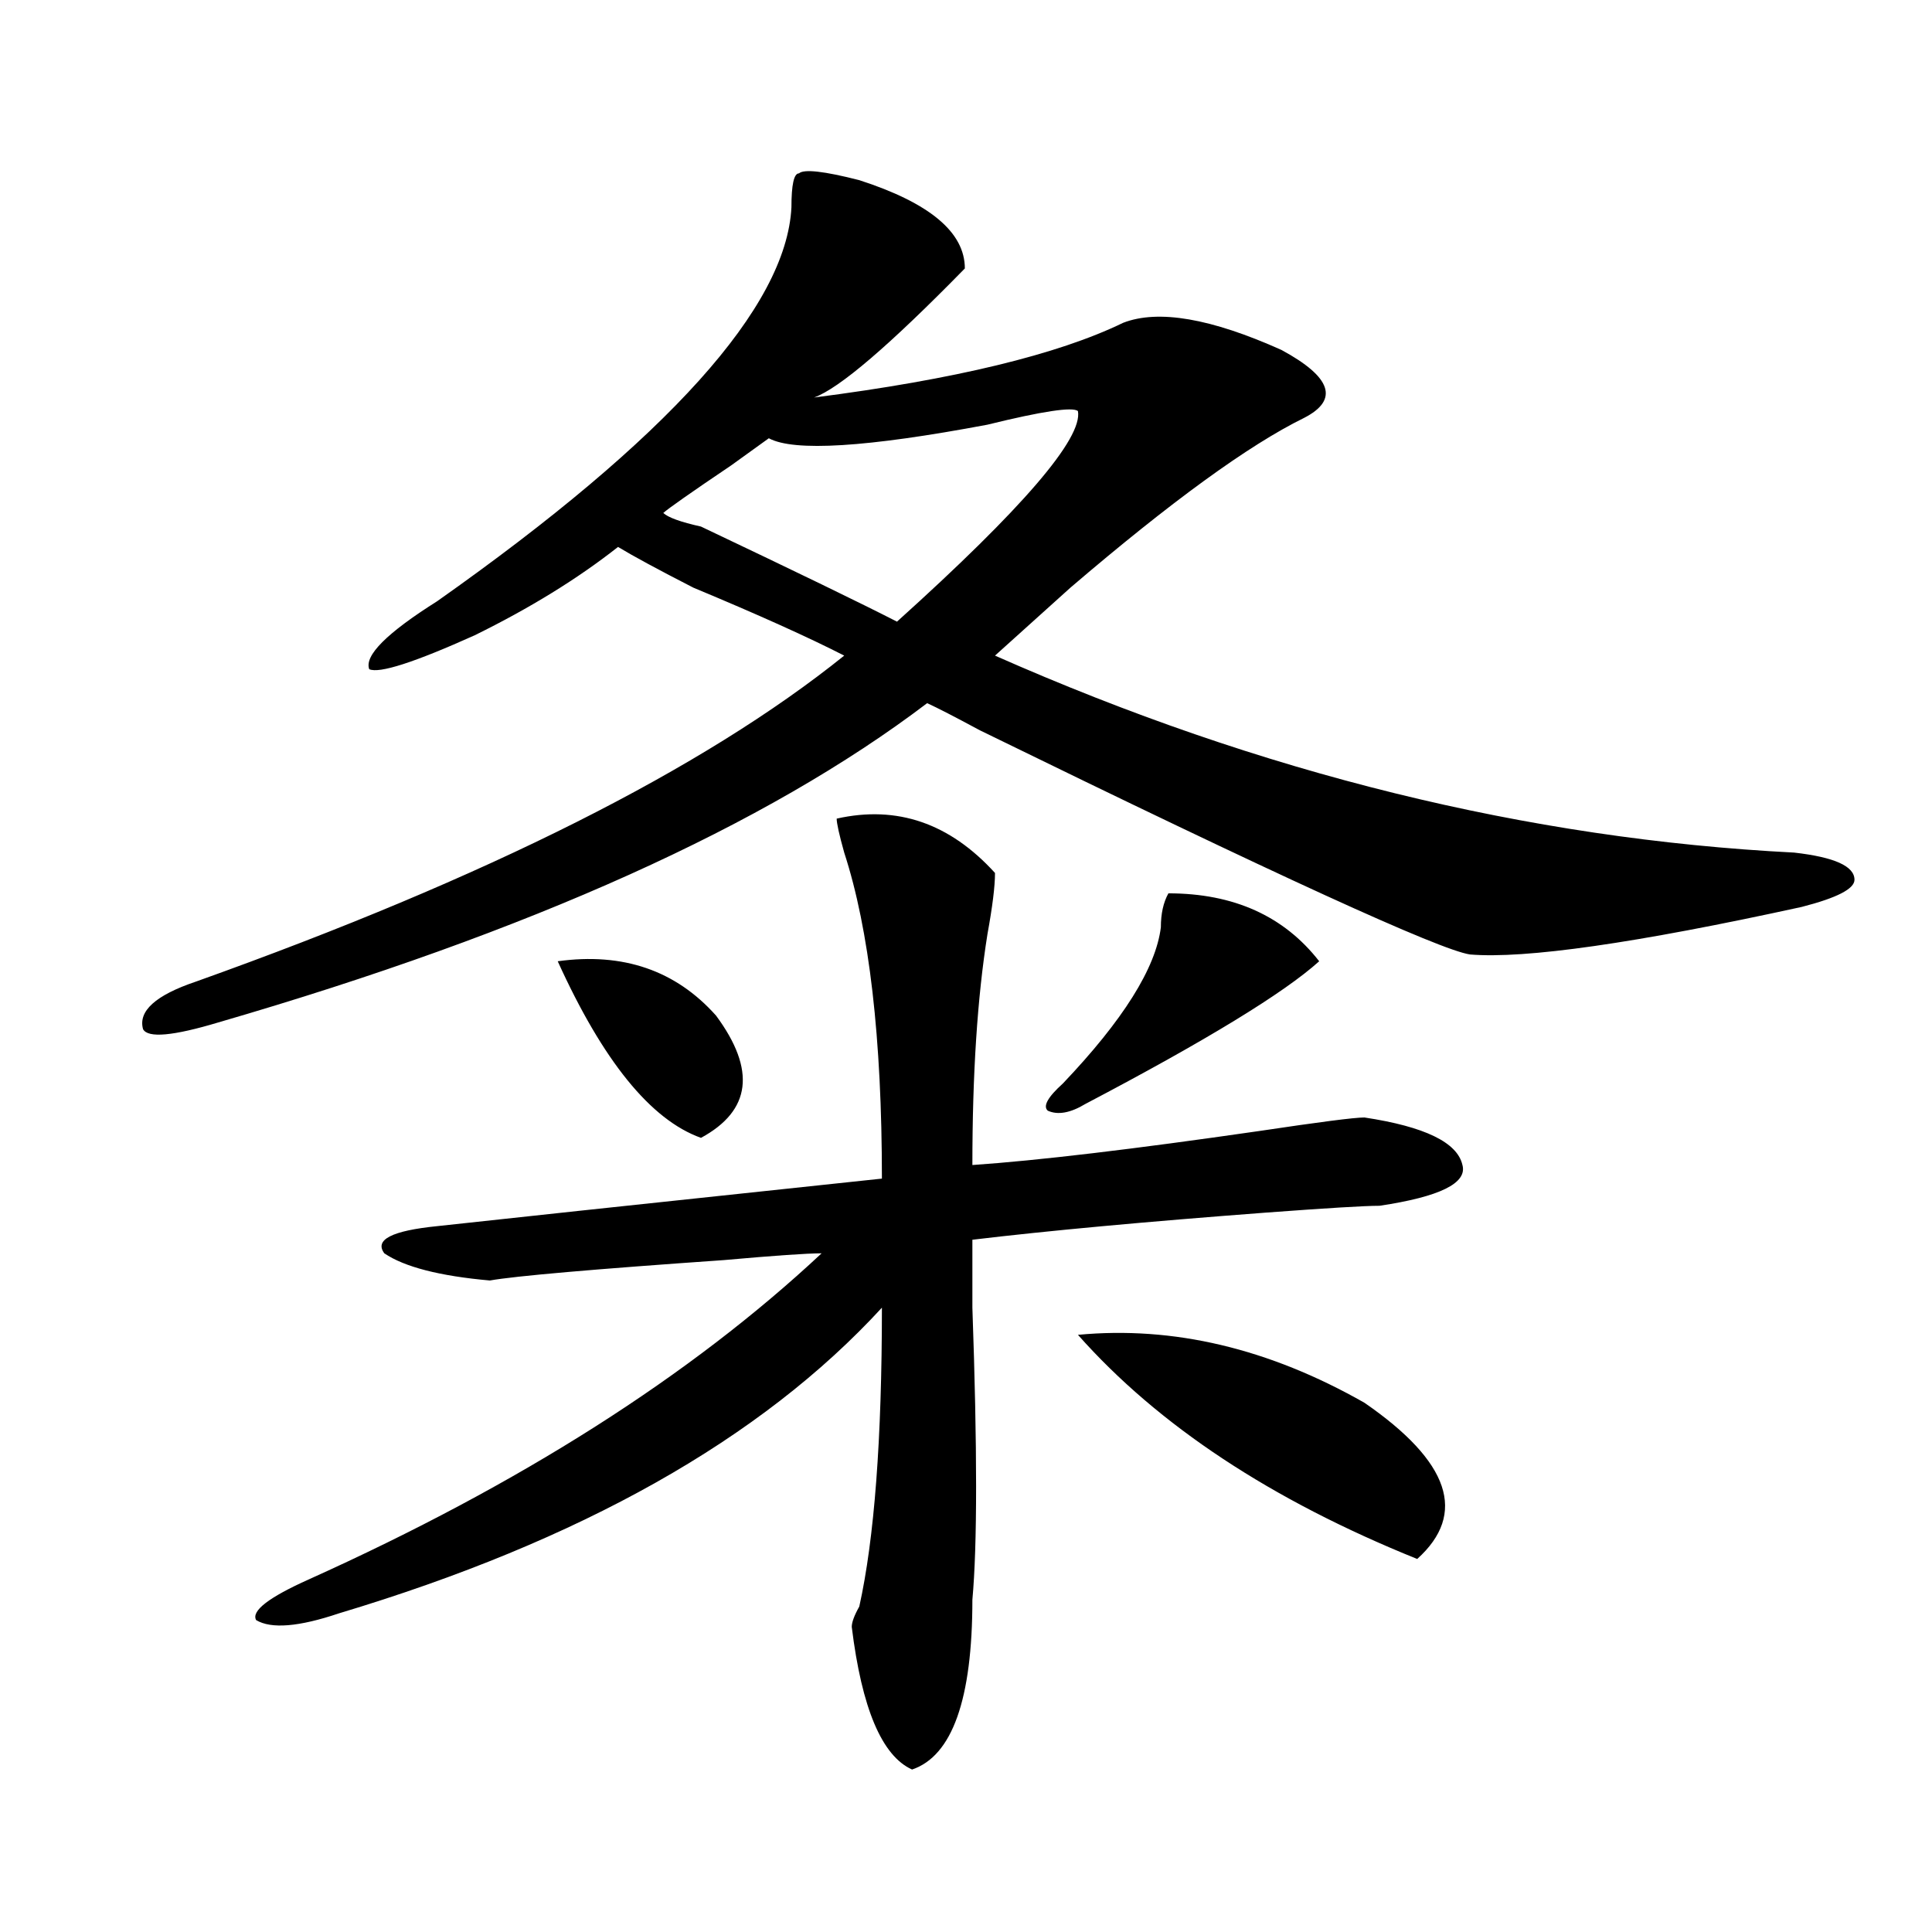
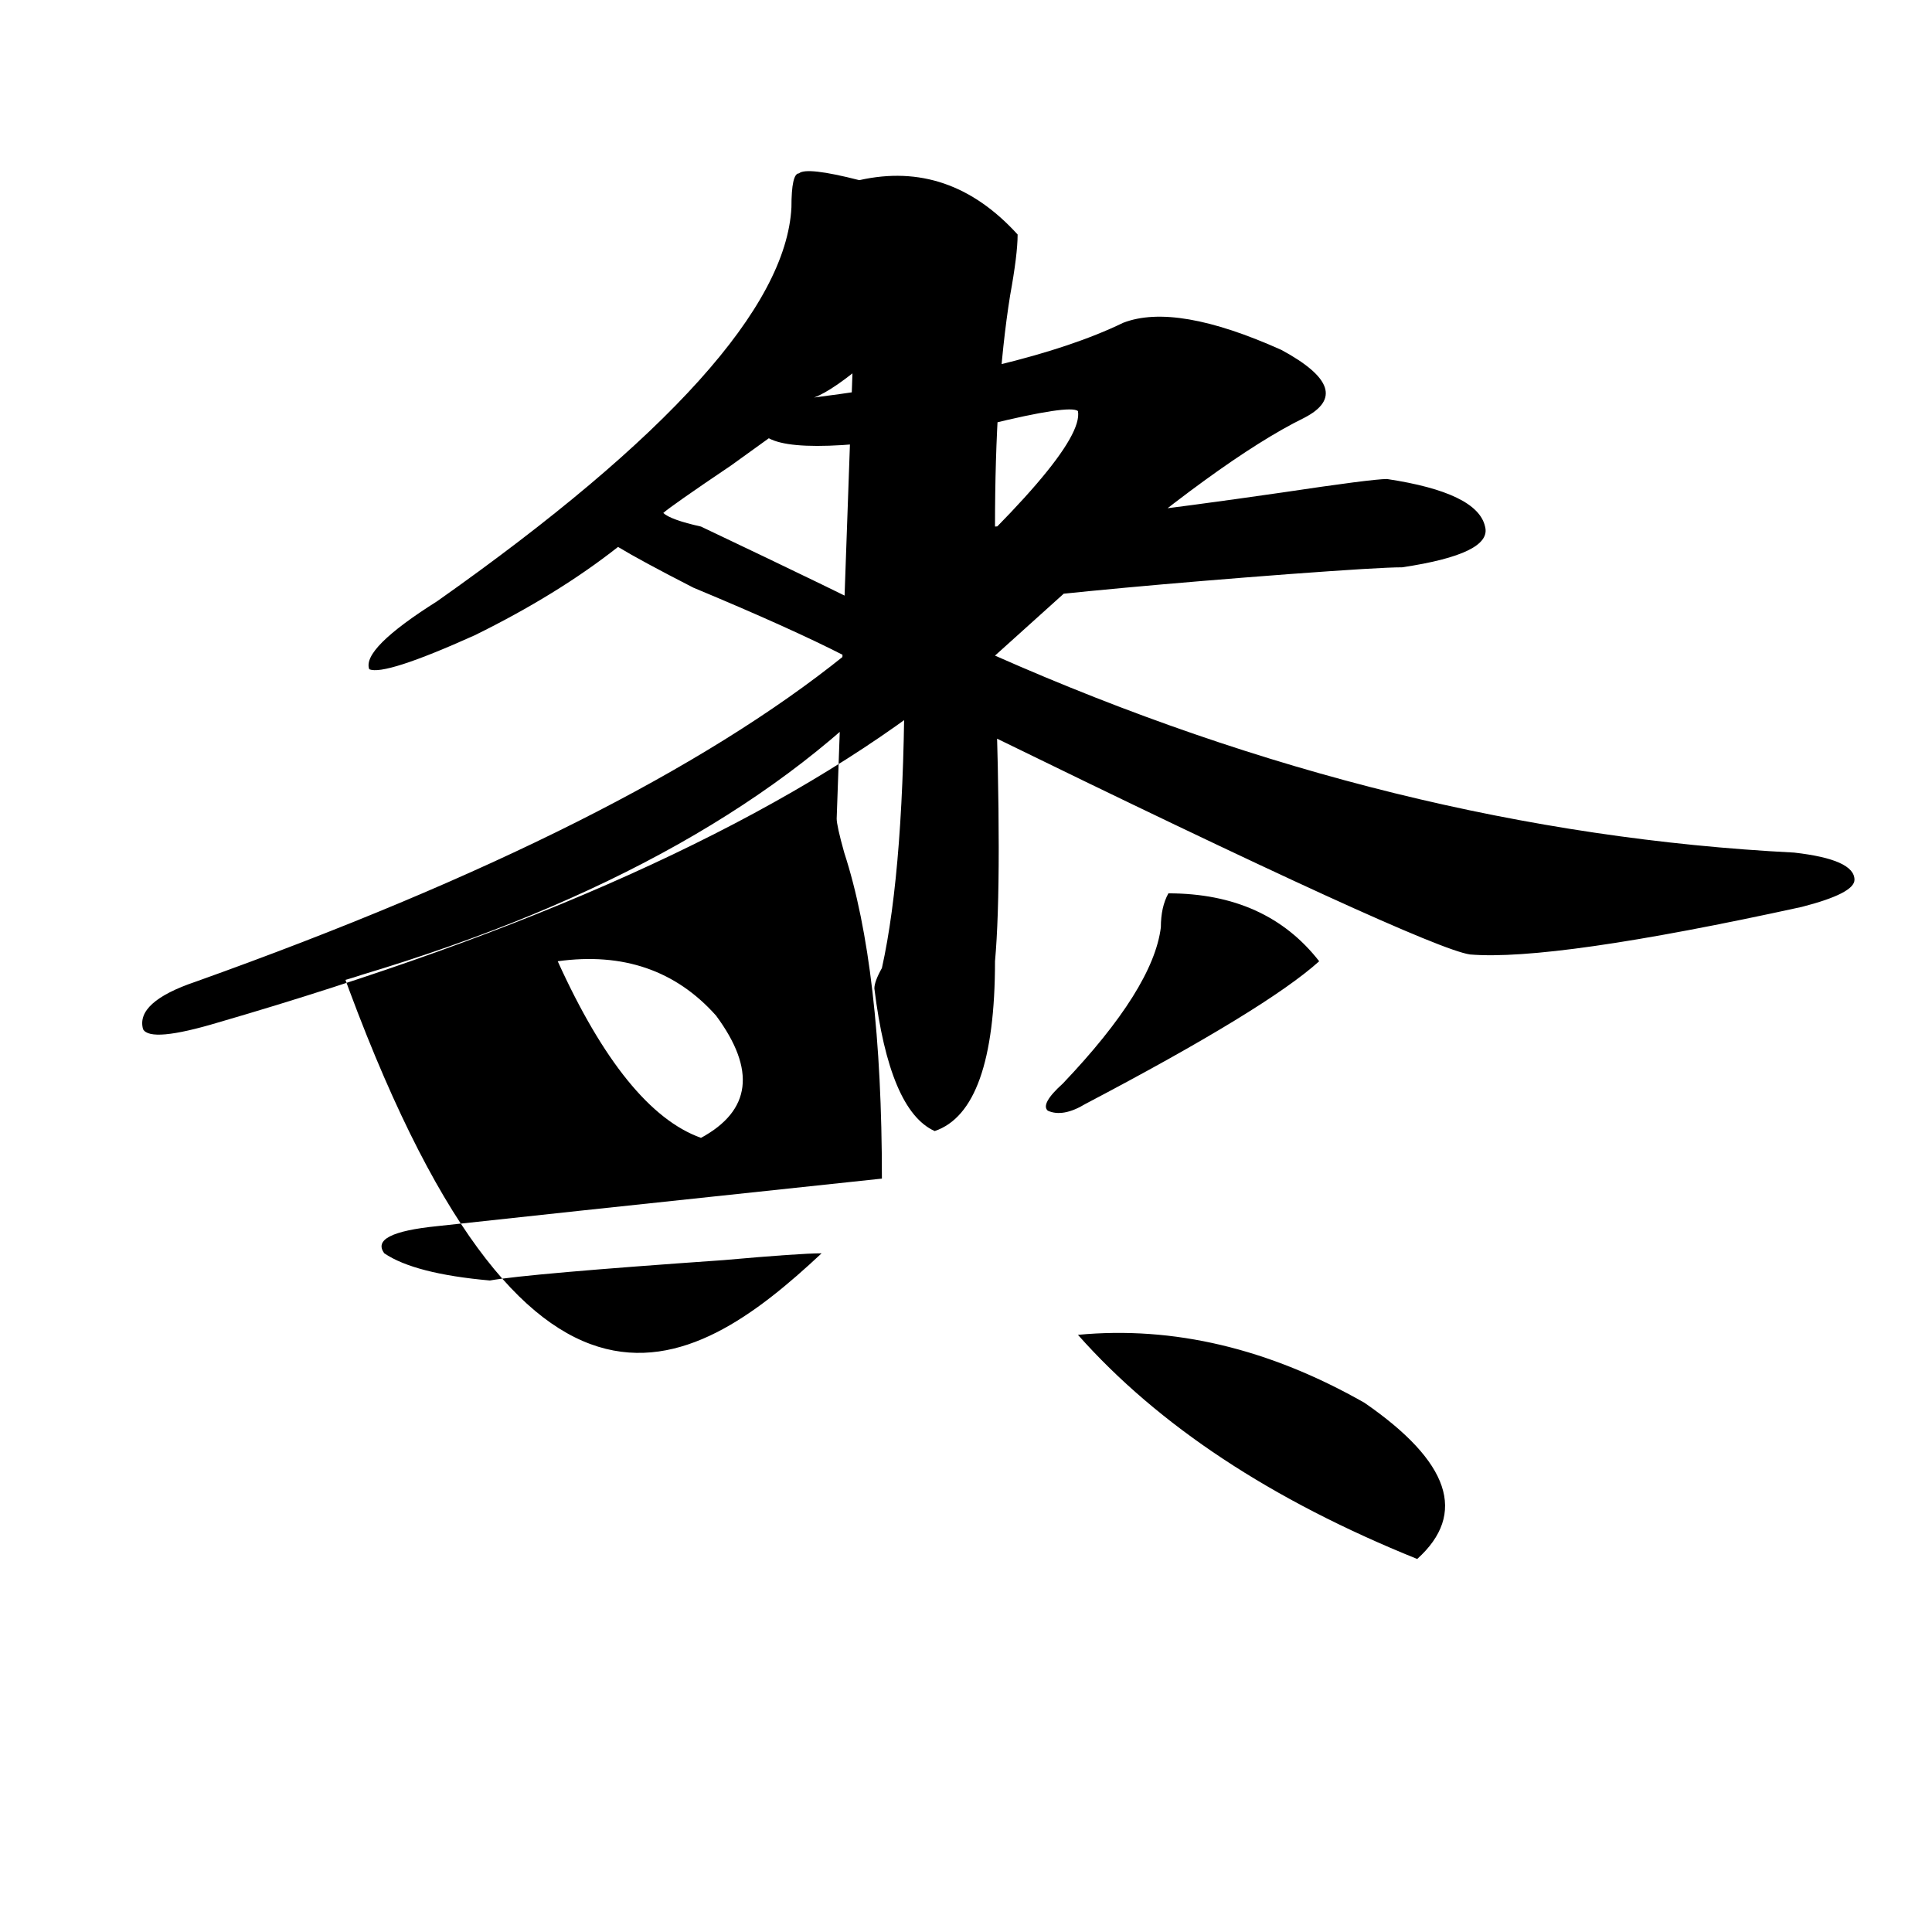
<svg xmlns="http://www.w3.org/2000/svg" version="1.1" id="图层_1" x="0px" y="0px" width="1000px" height="1000px" viewBox="0 0 1000 1000" enable-background="new 0 0 1000 1000" xml:space="preserve">
-   <path d="M444.77,93.25c36.401,11.755,54.633,26.972,54.633,45.703c-39.023,39.88-65.06,62.128-78.047,66.797  c72.804-9.339,126.155-22.247,159.996-38.672c18.171-7.031,45.487-2.308,81.949,14.063c25.976,14.063,29.878,25.817,11.707,35.156  c-28.657,14.063-68.962,43.396-120.973,87.891c-15.609,14.063-28.657,25.817-39.023,35.156  c137.862,60.974,275.726,94.922,413.648,101.953c20.792,2.362,31.219,7.031,31.219,14.063c0,4.724-9.146,9.394-27.316,14.063  c-85.852,18.786-143.106,26.972-171.703,24.609c-15.609-2.308-100.181-40.979-253.652-116.016  c-13.048-7.031-22.134-11.7-27.316-14.063c-83.29,63.281-205.544,118.378-366.82,165.234c-23.414,7.031-36.462,8.239-39.023,3.516  c-2.622-9.339,6.464-17.578,27.316-24.609c150.851-53.888,262.737-110.138,335.602-168.75  c-18.231-9.339-44.267-21.094-78.047-35.156c-18.231-9.339-31.219-16.37-39.023-21.094c-20.853,16.425-45.548,31.641-74.145,45.703  c-31.219,14.063-49.45,19.94-54.633,17.578c-2.622-7.031,9.085-18.731,35.121-35.156c119.632-84.375,180.788-152.325,183.41-203.906  c0-11.7,1.28-17.578,3.902-17.578C416.112,87.427,426.538,88.581,444.77,93.25z M433.063,423.719  c31.219-7.031,58.535,2.362,81.949,28.125c0,7.031-1.341,17.578-3.902,31.641c-5.243,32.849-7.805,72.675-7.805,119.531  c33.78-2.308,83.229-8.185,148.289-17.578c31.219-4.669,49.39-7.031,54.633-7.031c31.219,4.724,48.108,12.909,50.73,24.609  c2.562,9.394-11.707,16.425-42.926,21.094c-7.805,0-27.316,1.208-58.535,3.516c-62.438,4.724-113.168,9.394-152.191,14.063  c0,4.724,0,16.425,0,35.156c2.562,72.675,2.562,123.047,0,151.172c0,51.525-10.427,80.859-31.219,87.891  c-15.609-7.031-26.036-31.641-31.219-73.828c0-2.362,1.28-5.878,3.902-10.547c7.805-35.156,11.707-86.683,11.707-154.688  c-62.438,68.005-156.094,120.739-280.969,158.203c-20.853,7.031-35.121,8.185-42.926,3.516c-2.622-4.725,6.464-11.756,27.316-21.094  C269.164,768.25,357.577,712,425.258,648.719c-7.805,0-24.755,1.208-50.73,3.516c-67.681,4.724-107.985,8.239-120.973,10.547  c-26.036-2.308-44.267-7.031-54.633-14.063c-5.243-7.031,3.902-11.7,27.316-14.063c20.792-2.308,97.559-10.547,230.238-24.609  c0-72.62-6.524-128.87-19.512-168.75C434.343,431.958,433.063,426.081,433.063,423.719z M288.676,497.547  c33.78-4.669,61.097,4.724,81.949,28.125c20.792,28.125,18.171,49.219-7.805,63.281C336.784,579.614,312.09,549.128,288.676,497.547  z M557.938,212.781c-2.622-2.308-18.231,0-46.828,7.031c-62.438,11.755-100.181,14.063-113.168,7.031l-19.512,14.063  c-20.853,14.063-32.56,22.302-35.121,24.609c2.562,2.362,9.085,4.724,19.512,7.031c49.39,23.456,83.229,39.88,101.461,49.219  C529.28,263.208,560.499,226.844,557.938,212.781z M604.766,462.391c33.78,0,59.815,11.755,78.047,35.156  c-18.231,16.425-58.535,41.034-120.973,73.828c-7.805,4.724-14.329,5.878-19.512,3.516c-2.622-2.308,0-7.031,7.805-14.063  c31.219-32.794,48.108-59.766,50.73-80.859C600.863,472.938,602.144,467.114,604.766,462.391z M557.938,690.906  c49.39-4.669,98.839,7.031,148.289,35.156c44.206,30.487,53.292,57.458,27.316,80.859  C658.058,776.489,599.522,737.817,557.938,690.906z" />
+   <path d="M444.77,93.25c36.401,11.755,54.633,26.972,54.633,45.703c-39.023,39.88-65.06,62.128-78.047,66.797  c72.804-9.339,126.155-22.247,159.996-38.672c18.171-7.031,45.487-2.308,81.949,14.063c25.976,14.063,29.878,25.817,11.707,35.156  c-28.657,14.063-68.962,43.396-120.973,87.891c-15.609,14.063-28.657,25.817-39.023,35.156  c137.862,60.974,275.726,94.922,413.648,101.953c20.792,2.362,31.219,7.031,31.219,14.063c0,4.724-9.146,9.394-27.316,14.063  c-85.852,18.786-143.106,26.972-171.703,24.609c-15.609-2.308-100.181-40.979-253.652-116.016  c-13.048-7.031-22.134-11.7-27.316-14.063c-83.29,63.281-205.544,118.378-366.82,165.234c-23.414,7.031-36.462,8.239-39.023,3.516  c-2.622-9.339,6.464-17.578,27.316-24.609c150.851-53.888,262.737-110.138,335.602-168.75  c-18.231-9.339-44.267-21.094-78.047-35.156c-18.231-9.339-31.219-16.37-39.023-21.094c-20.853,16.425-45.548,31.641-74.145,45.703  c-31.219,14.063-49.45,19.94-54.633,17.578c-2.622-7.031,9.085-18.731,35.121-35.156c119.632-84.375,180.788-152.325,183.41-203.906  c0-11.7,1.28-17.578,3.902-17.578C416.112,87.427,426.538,88.581,444.77,93.25z c31.219-7.031,58.535,2.362,81.949,28.125c0,7.031-1.341,17.578-3.902,31.641c-5.243,32.849-7.805,72.675-7.805,119.531  c33.78-2.308,83.229-8.185,148.289-17.578c31.219-4.669,49.39-7.031,54.633-7.031c31.219,4.724,48.108,12.909,50.73,24.609  c2.562,9.394-11.707,16.425-42.926,21.094c-7.805,0-27.316,1.208-58.535,3.516c-62.438,4.724-113.168,9.394-152.191,14.063  c0,4.724,0,16.425,0,35.156c2.562,72.675,2.562,123.047,0,151.172c0,51.525-10.427,80.859-31.219,87.891  c-15.609-7.031-26.036-31.641-31.219-73.828c0-2.362,1.28-5.878,3.902-10.547c7.805-35.156,11.707-86.683,11.707-154.688  c-62.438,68.005-156.094,120.739-280.969,158.203c-20.853,7.031-35.121,8.185-42.926,3.516c-2.622-4.725,6.464-11.756,27.316-21.094  C269.164,768.25,357.577,712,425.258,648.719c-7.805,0-24.755,1.208-50.73,3.516c-67.681,4.724-107.985,8.239-120.973,10.547  c-26.036-2.308-44.267-7.031-54.633-14.063c-5.243-7.031,3.902-11.7,27.316-14.063c20.792-2.308,97.559-10.547,230.238-24.609  c0-72.62-6.524-128.87-19.512-168.75C434.343,431.958,433.063,426.081,433.063,423.719z M288.676,497.547  c33.78-4.669,61.097,4.724,81.949,28.125c20.792,28.125,18.171,49.219-7.805,63.281C336.784,579.614,312.09,549.128,288.676,497.547  z M557.938,212.781c-2.622-2.308-18.231,0-46.828,7.031c-62.438,11.755-100.181,14.063-113.168,7.031l-19.512,14.063  c-20.853,14.063-32.56,22.302-35.121,24.609c2.562,2.362,9.085,4.724,19.512,7.031c49.39,23.456,83.229,39.88,101.461,49.219  C529.28,263.208,560.499,226.844,557.938,212.781z M604.766,462.391c33.78,0,59.815,11.755,78.047,35.156  c-18.231,16.425-58.535,41.034-120.973,73.828c-7.805,4.724-14.329,5.878-19.512,3.516c-2.622-2.308,0-7.031,7.805-14.063  c31.219-32.794,48.108-59.766,50.73-80.859C600.863,472.938,602.144,467.114,604.766,462.391z M557.938,690.906  c49.39-4.669,98.839,7.031,148.289,35.156c44.206,30.487,53.292,57.458,27.316,80.859  C658.058,776.489,599.522,737.817,557.938,690.906z" />
</svg>